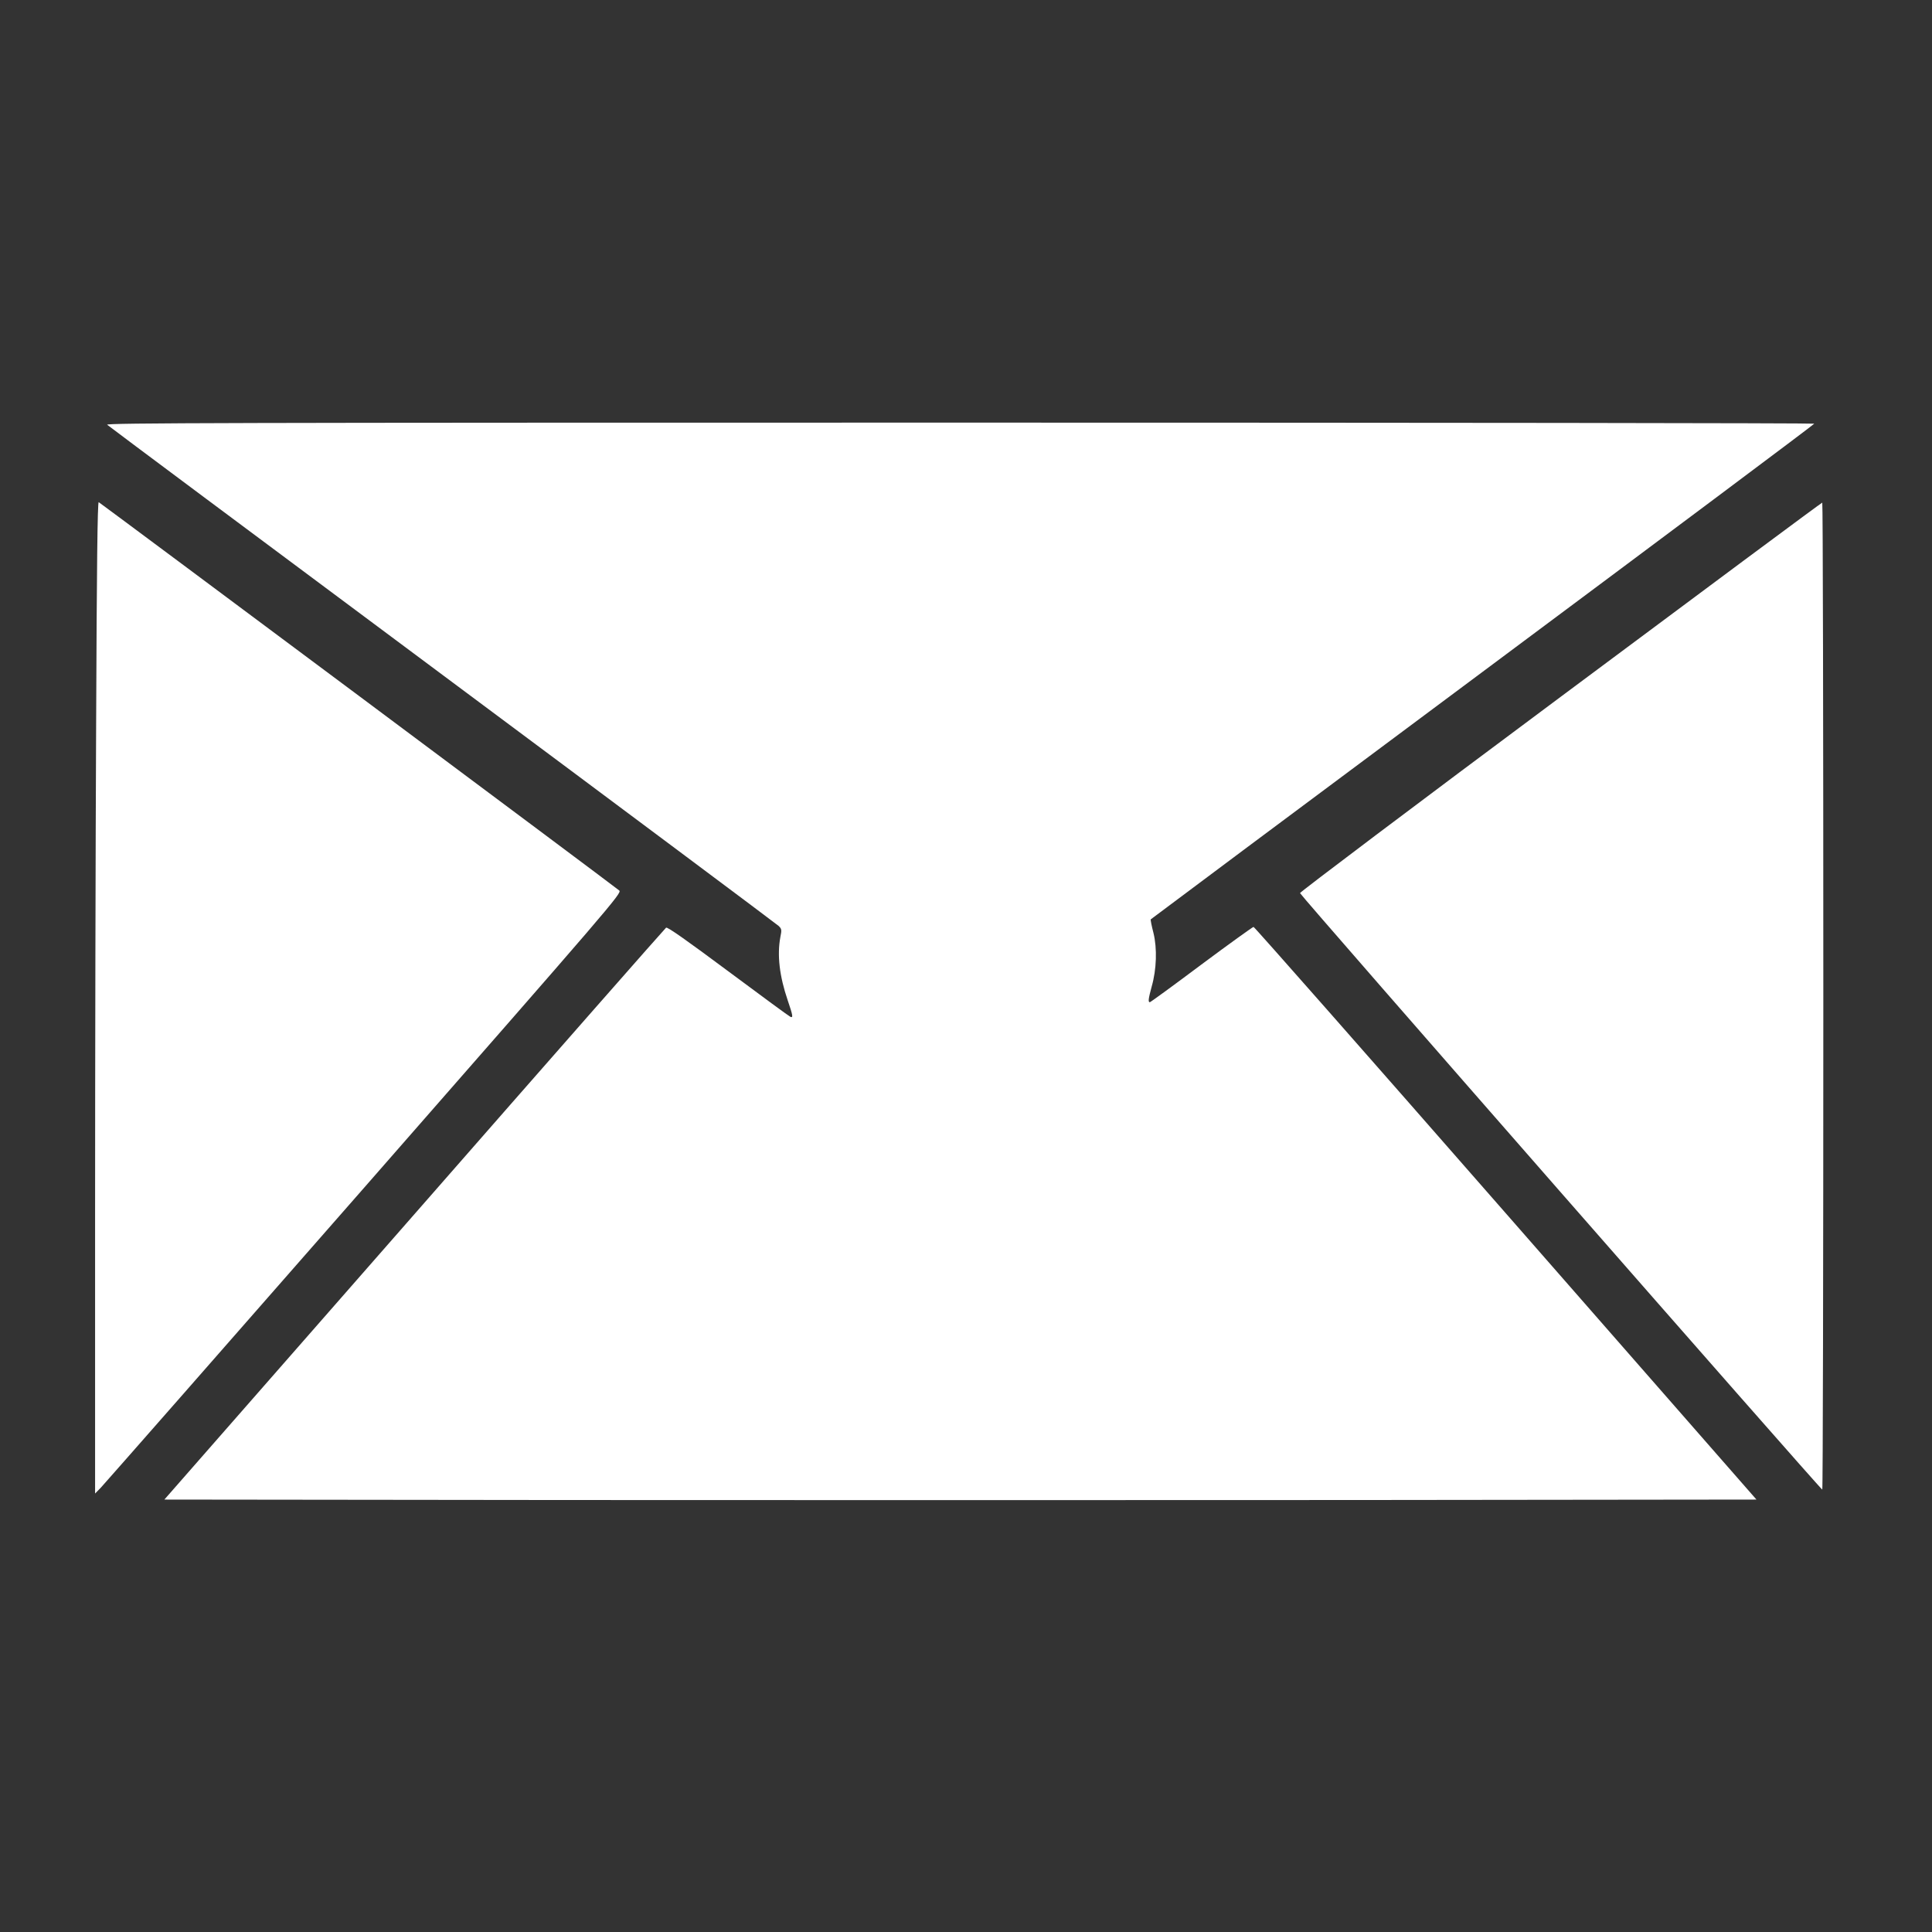
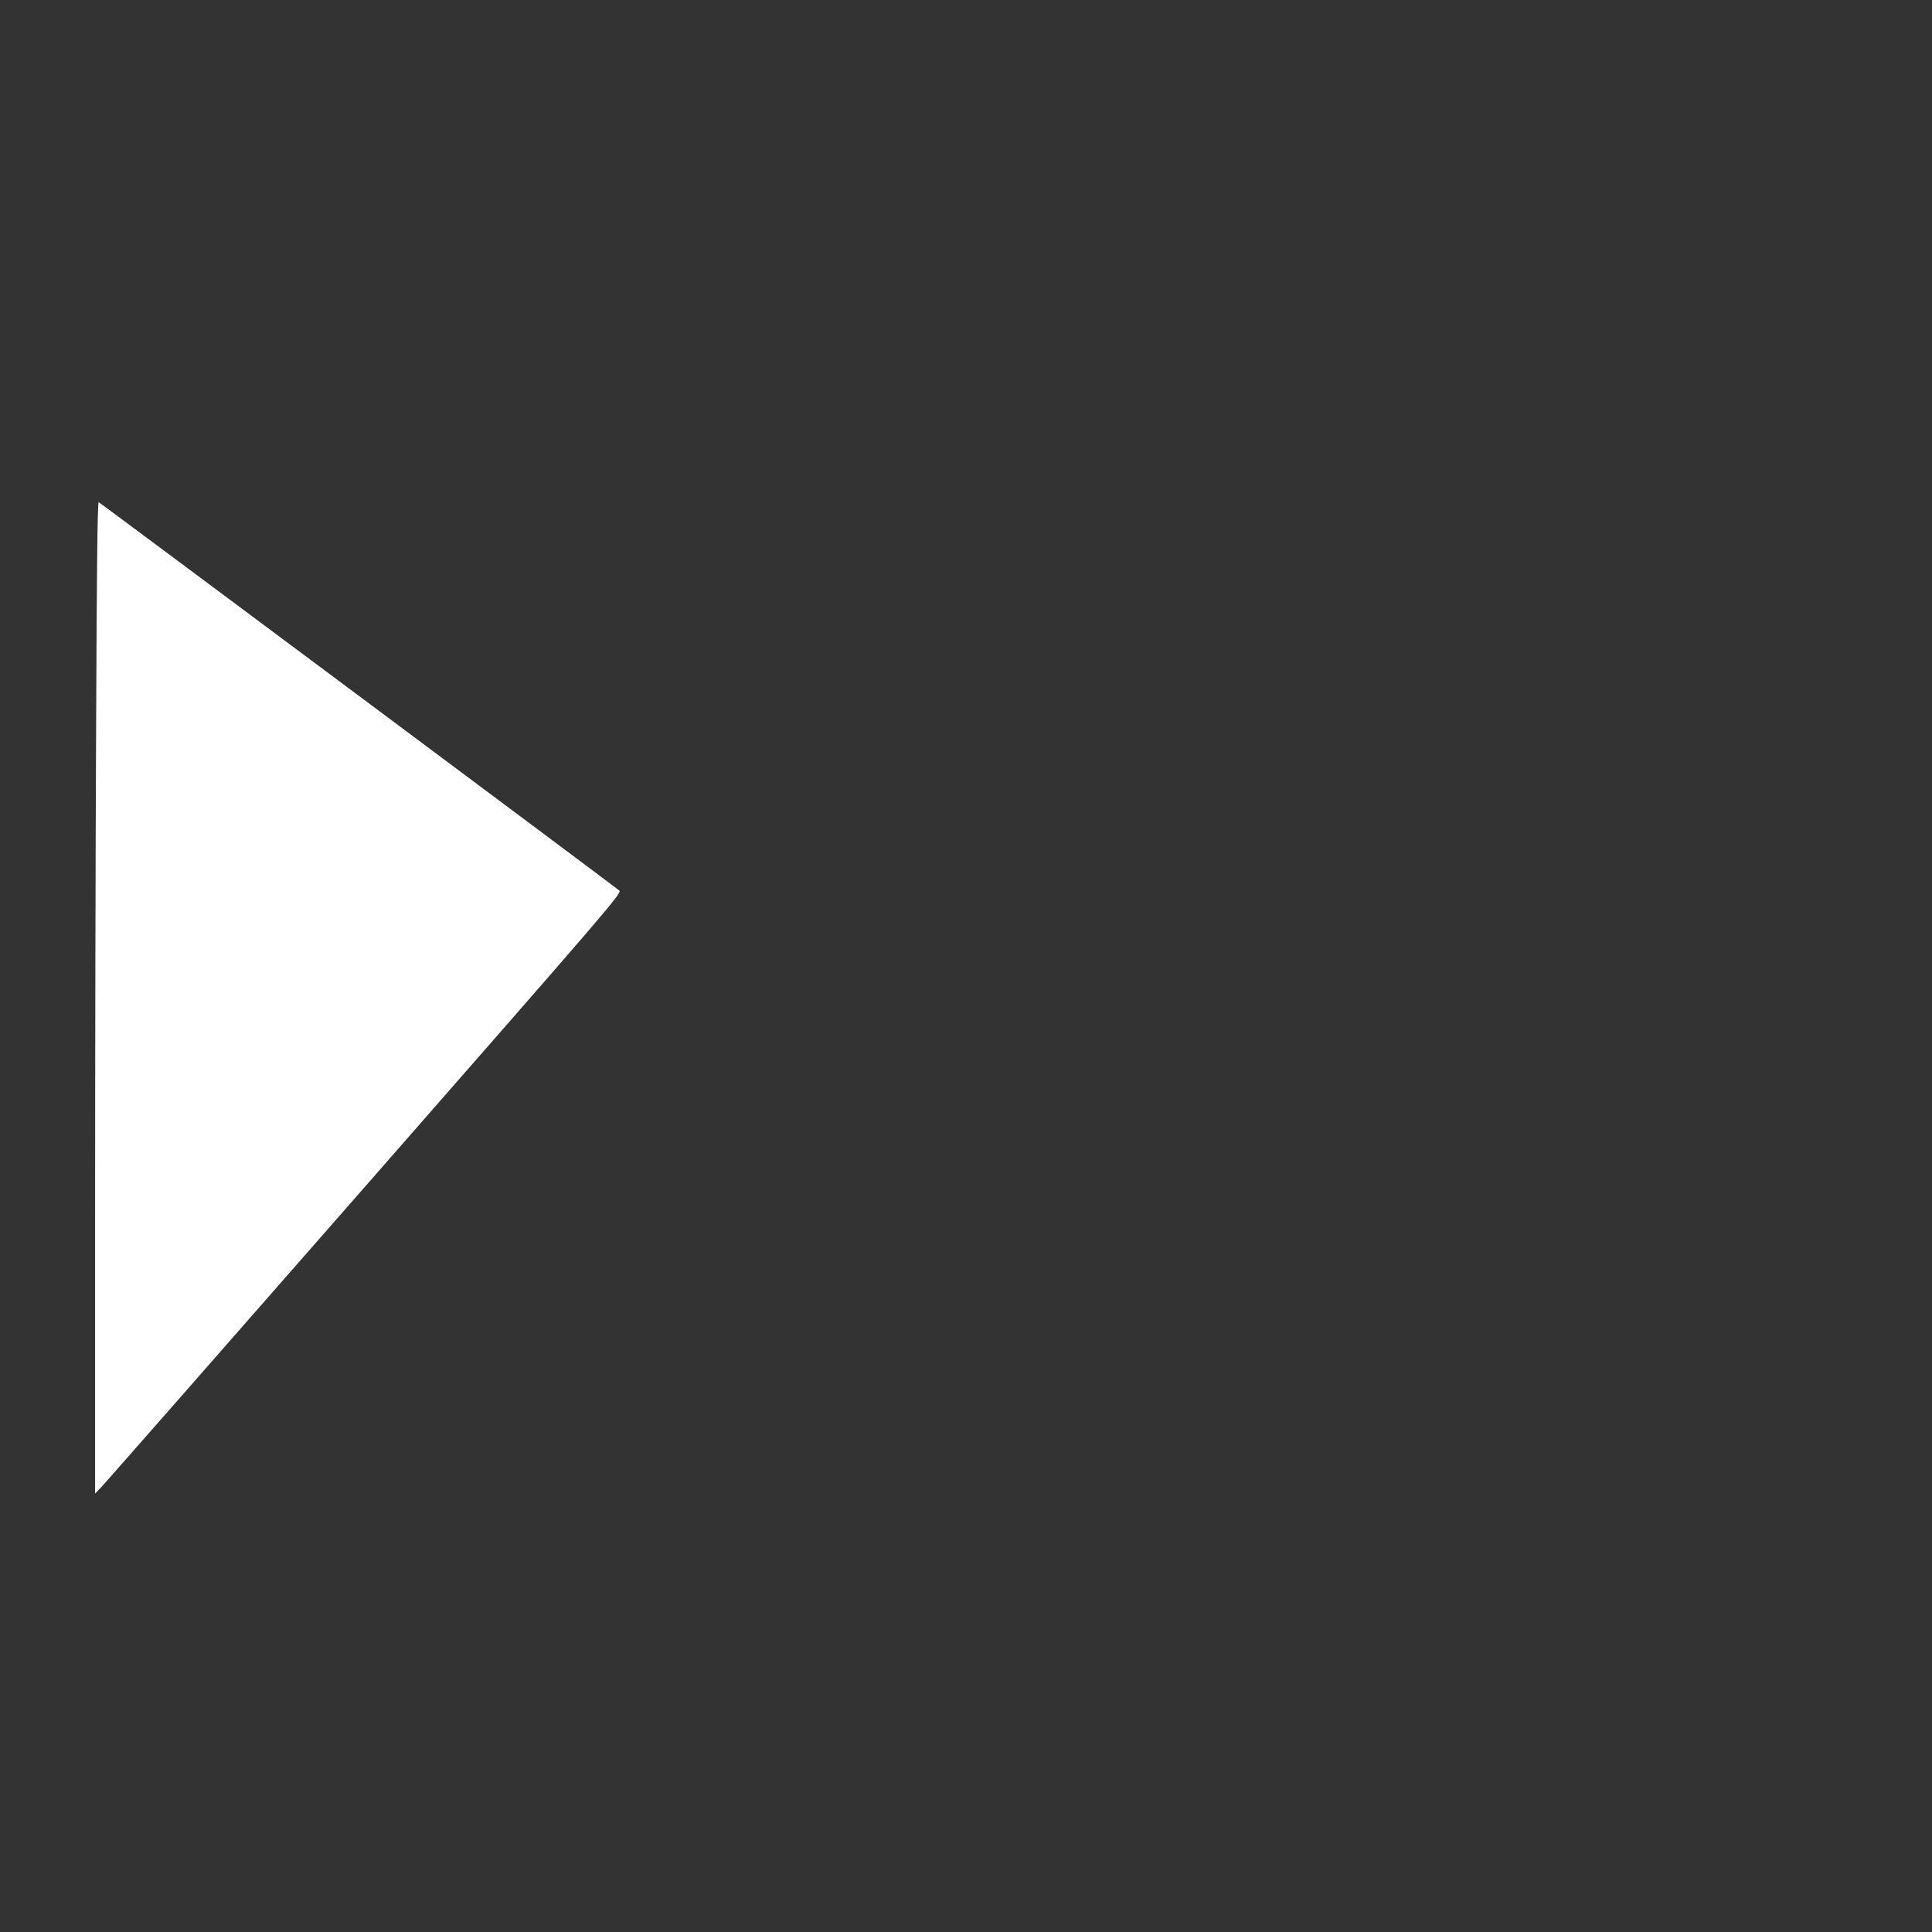
<svg xmlns="http://www.w3.org/2000/svg" version="1.0" width="1280pt" height="1280pt" viewBox="0 0 1280 1280" preserveAspectRatio="xMidYMid meet">
  <rect x="0" y="0" width="1280" height="1280" fill="#333333" stroke="none" />
  <g transform="translate(0,1280) scale(0.1,-0.1)" fill="#ffffff" stroke="none">
-     <path d="M710 9986 c8 -8 1007 -753 2220 -1656 1213 -903 2215 -1652 2228 -1664 21 -20 22 -26 12 -75 -22 -119 -6 -258 49 -419 34 -100 37 -117 18 -109 -8 3 -193 139 -412 302 -278 207 -403 295 -412 289 -7 -5 -758 -859 -1668 -1899 l-1656 -1890 2635 -3 c1449 -1 3822 -1 5274 0 l2639 3 -1661 1897 c-913 1043 -1665 1897 -1671 1897 -5 0 -161 -112 -345 -249 -184 -138 -338 -250 -342 -250 -13 0 -9 25 12 103 33 115 37 254 12 356 -12 46 -20 86 -18 90 3 3 992 742 2200 1641 1207 899 2195 1638 2196 1643 0 4 -2548 7 -5662 7 -4850 0 -5660 -2 -5648 -14z" />
    <path d="M637 8017 c-4 -804 -7 -2283 -7 -3287 l0 -1825 39 40 c21 22 807 917 1746 1989 1642 1875 1706 1949 1688 1966 -16 16 -3422 2556 -3449 2573 -8 4 -13 -433 -17 -1456z" />
-     <path d="M10338 8182 c-951 -708 -1727 -1293 -1725 -1299 2 -15 3449 -3952 3460 -3952 4 -1 7 1471 7 3269 0 1799 -3 3270 -7 3270 -5 0 -785 -580 -1735 -1288z" />
  </g>
</svg>